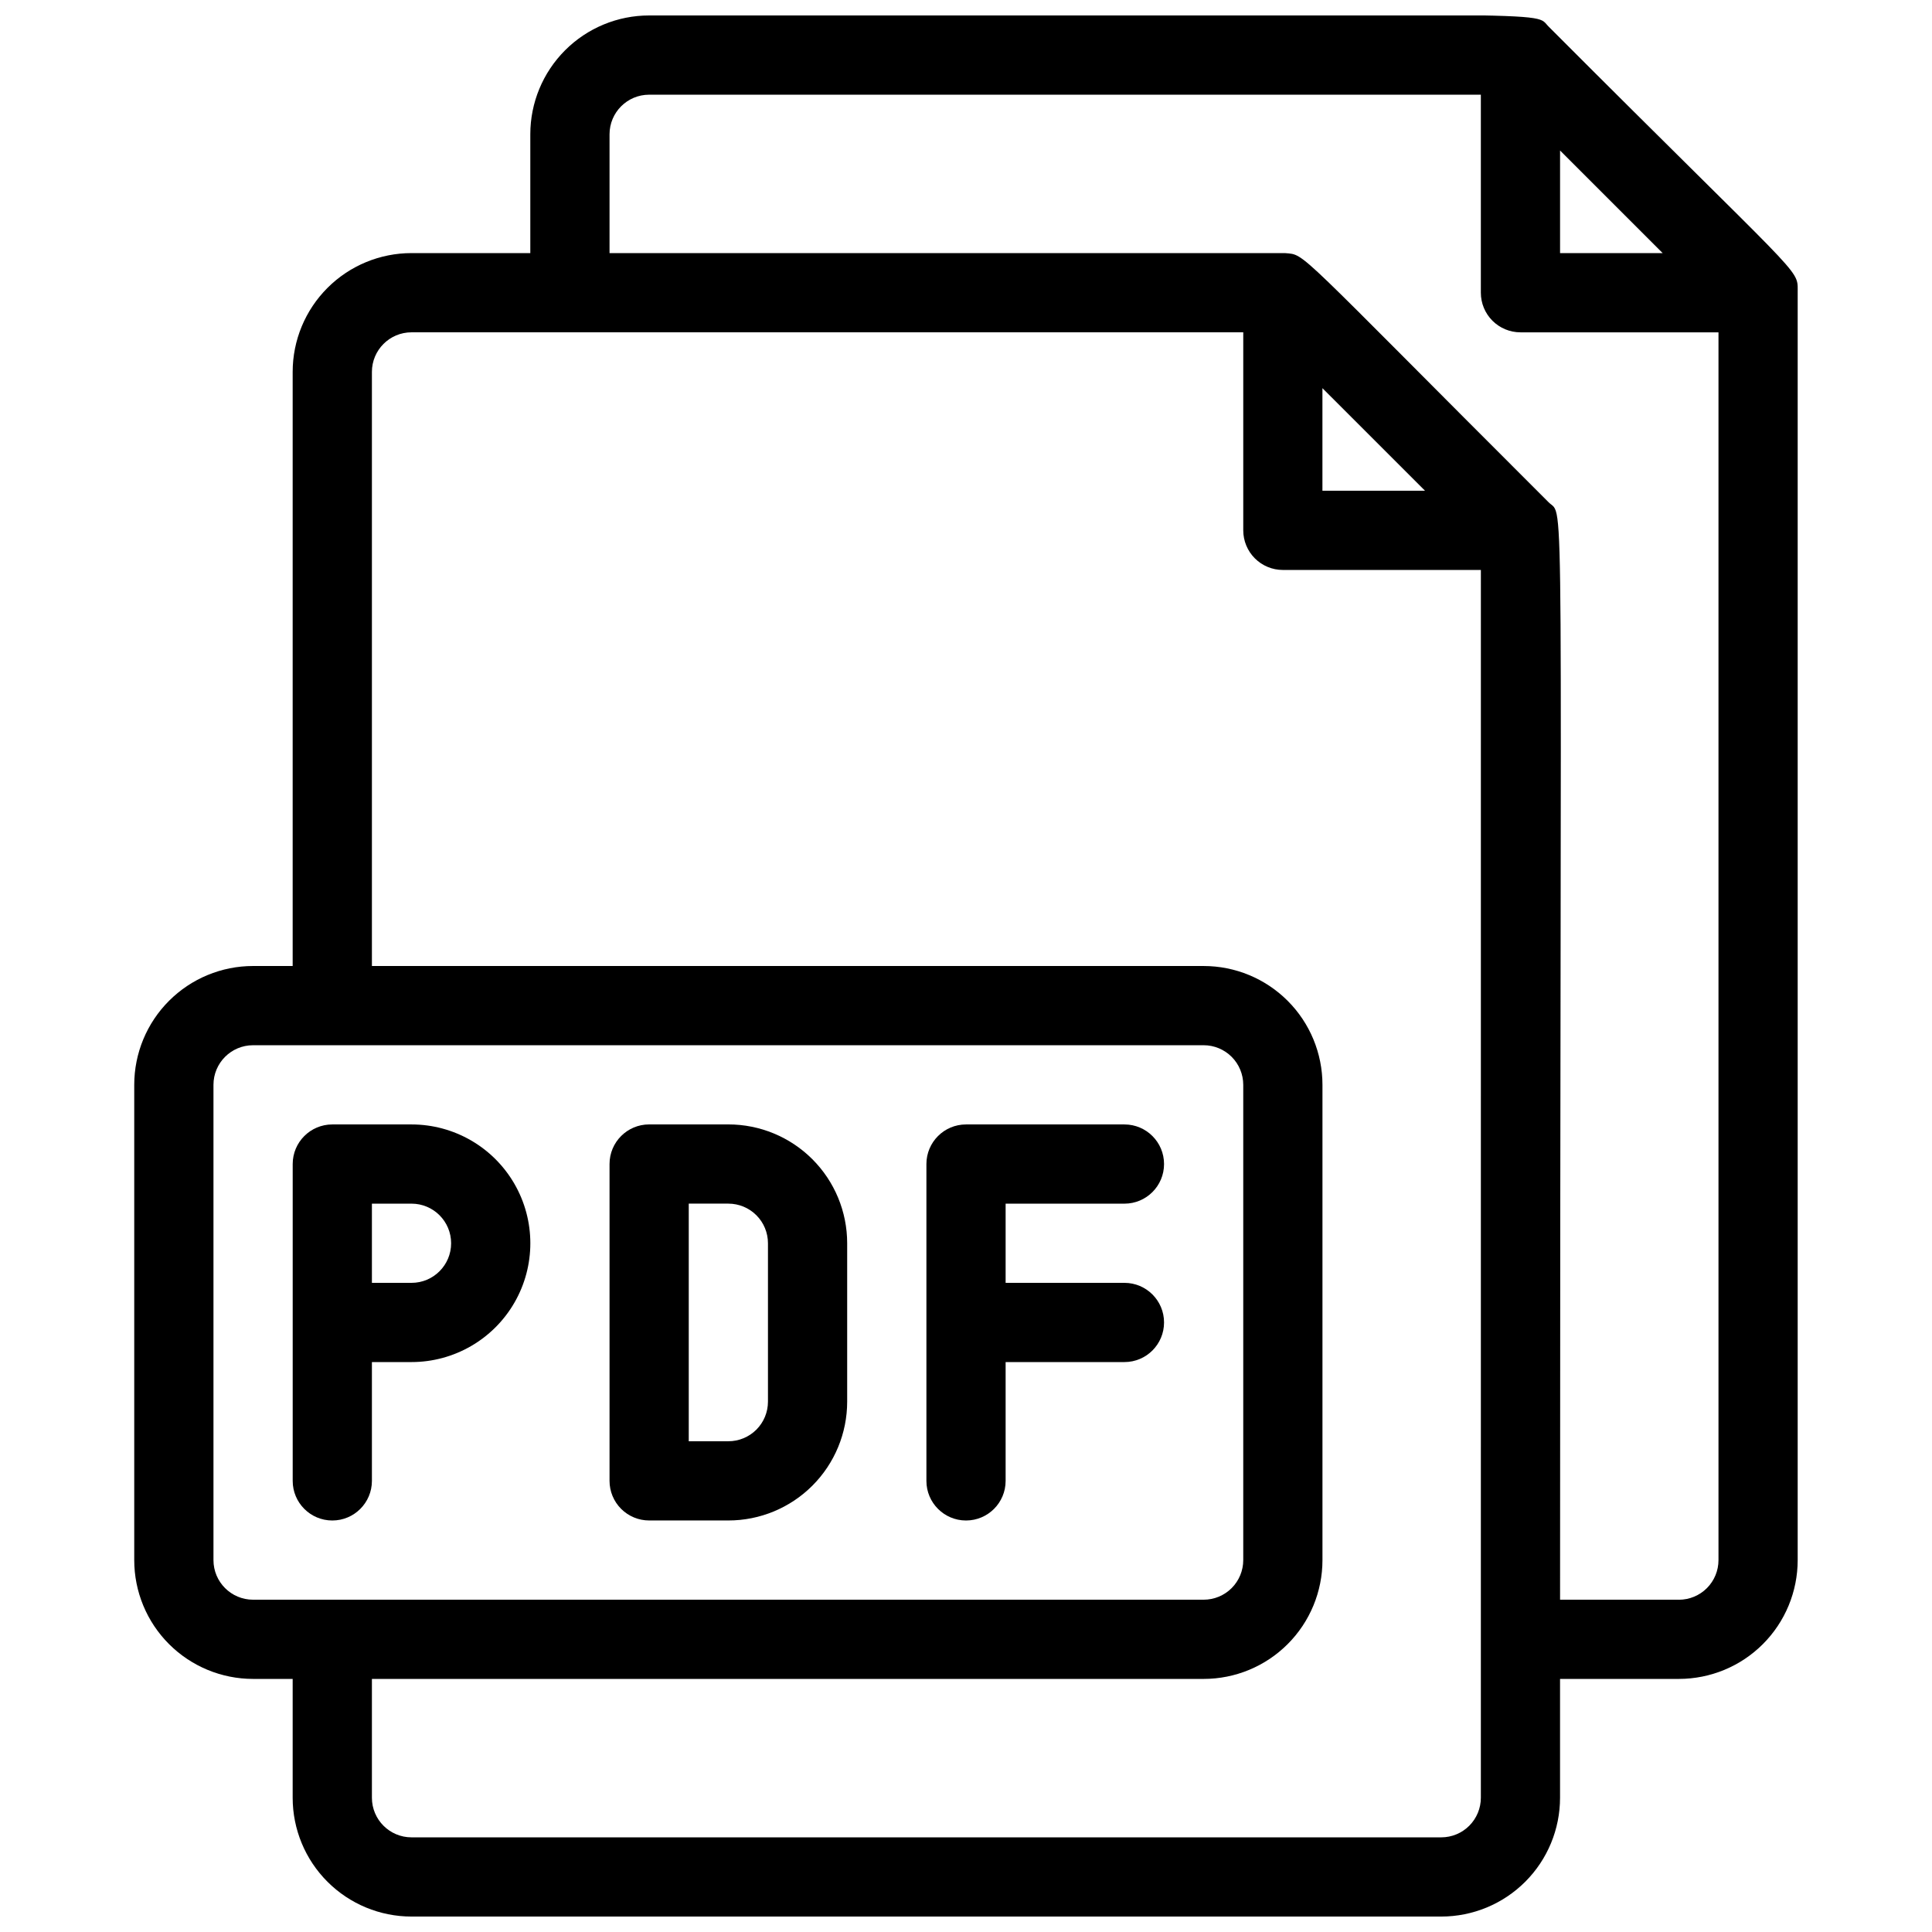
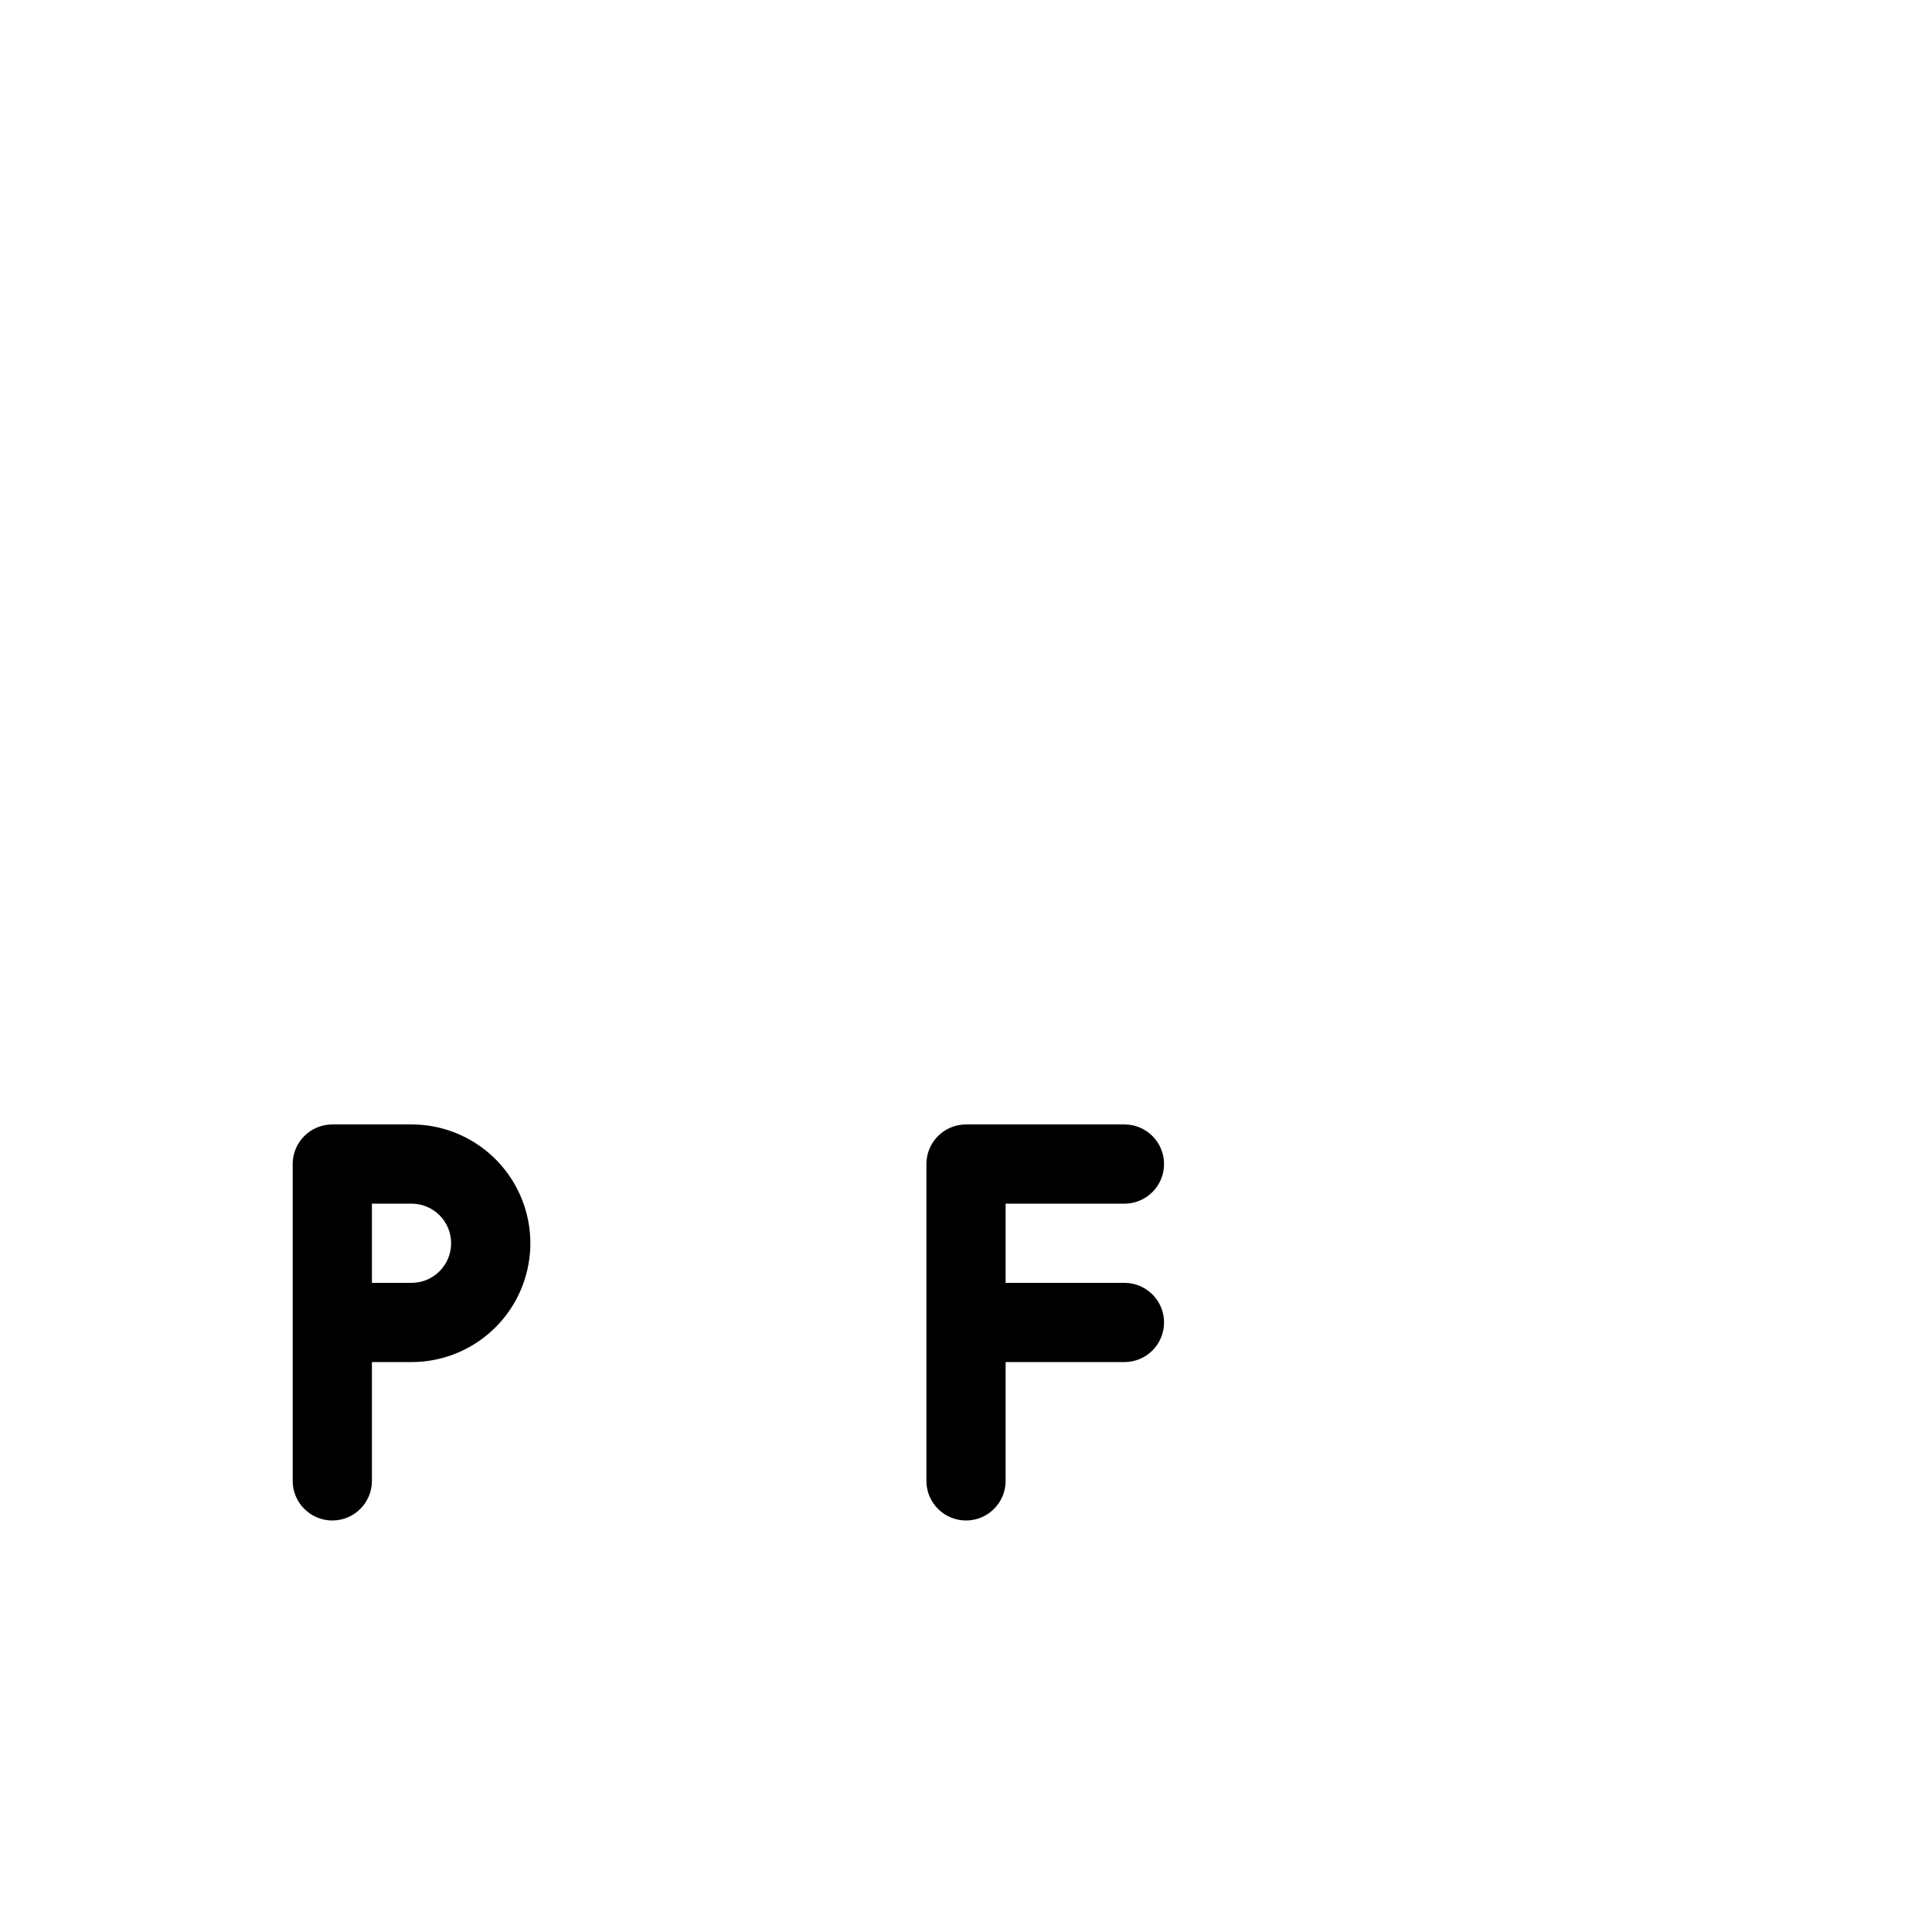
<svg xmlns="http://www.w3.org/2000/svg" width="800px" height="800px" version="1.1" viewBox="144 144 512 512">
  <defs>
    <clipPath id="a">
-       <path d="m179 148.09h442v503.81h-442z" />
-     </clipPath>
+       </clipPath>
  </defs>
  <g clip-path="url(#a)">
    <path d="m620.41 220.94c0-5.879 0.734-3.043-65.914-69.797-4.617-4.41 11.125-3.047-238.47-3.047-8.352 0-16.359 3.316-22.266 9.223s-9.223 13.914-9.223 22.266v31.488h-31.488c-8.352 0-16.359 3.316-22.266 9.223s-9.223 13.914-9.223 22.266v157.44h-10.496c-8.352 0-16.359 3.316-22.266 9.223-5.906 5.902-9.223 13.914-9.223 22.266v125.95c0 8.352 3.316 16.363 9.223 22.266 5.906 5.906 13.914 9.223 22.266 9.223h10.496v31.488c0 8.352 3.316 16.363 9.223 22.266 5.906 5.906 13.914 9.223 22.266 9.223h272.89c8.352 0 16.363-3.316 22.266-9.223 5.906-5.902 9.223-13.914 9.223-22.266v-31.488h31.488c8.352 0 16.363-3.316 22.266-9.223 5.906-5.902 9.223-13.914 9.223-22.266v-336.5zm-35.789-9.867h-27.188v-27.184zm-384.05 346.37v-125.95c0-5.797 4.699-10.496 10.496-10.496h251.91c2.781 0 5.453 1.105 7.422 3.074 1.965 1.965 3.074 4.637 3.074 7.422v125.95c0 2.785-1.109 5.453-3.074 7.422-1.969 1.969-4.641 3.074-7.422 3.074h-251.91c-5.797 0-10.496-4.699-10.496-10.496zm335.87 62.977c0 2.785-1.105 5.453-3.074 7.422-1.965 1.969-4.637 3.074-7.422 3.074h-272.89c-5.797 0-10.496-4.699-10.496-10.496v-31.488h220.42c8.348 0 16.359-3.316 22.262-9.223 5.906-5.902 9.223-13.914 9.223-22.266v-125.95c0-8.352-3.316-16.363-9.223-22.266-5.902-5.906-13.914-9.223-22.262-9.223h-220.42v-157.44c0-5.797 4.699-10.496 10.496-10.496h220.42v52.48c0 2.781 1.105 5.453 3.074 7.422 1.965 1.969 4.637 3.074 7.418 3.074h52.48zm-41.984-373.55 27.188 27.184h-27.188zm94.465 321.07h-31.488c0-305.75 1.363-286.33-3.043-290.84-68.117-68.016-64.234-65.496-69.797-66.02h-179.06v-31.488c0-5.797 4.699-10.496 10.496-10.496h220.41v52.48c0 2.785 1.109 5.453 3.074 7.422 1.969 1.969 4.641 3.074 7.422 3.074h52.48v325.38c0 2.785-1.105 5.453-3.074 7.422s-4.637 3.074-7.422 3.074z" />
  </g>
  <path d="m242.56 536.45v-31.488h10.496c11.25 0 21.645-6 27.27-15.742 5.625-9.742 5.625-21.746 0-31.488-5.625-9.742-16.02-15.742-27.27-15.742h-20.992c-5.797 0-10.496 4.699-10.496 10.496v83.969-0.004c0 5.797 4.699 10.496 10.496 10.496s10.496-4.699 10.496-10.496zm0-73.473h10.496v0.004c5.797 0 10.496 4.699 10.496 10.496 0 5.793-4.699 10.492-10.496 10.492h-10.496z" />
-   <path d="m316.03 546.94h20.992c8.352 0 16.359-3.316 22.266-9.223 5.902-5.902 9.223-13.914 9.223-22.266v-41.98c0-8.352-3.32-16.363-9.223-22.266-5.906-5.906-13.914-9.223-22.266-9.223h-20.992c-5.797 0-10.496 4.699-10.496 10.496v83.969-0.004c0 2.785 1.105 5.453 3.074 7.422s4.637 3.074 7.422 3.074zm10.496-83.969h10.496v0.004c2.781 0 5.453 1.105 7.422 3.074 1.969 1.965 3.074 4.637 3.074 7.422v41.984-0.004c0 2.785-1.105 5.457-3.074 7.422-1.969 1.969-4.641 3.074-7.422 3.074h-10.496z" />
  <path d="m410.5 536.45v-31.488h31.488c5.797 0 10.496-4.699 10.496-10.496 0-5.797-4.699-10.496-10.496-10.496h-31.488v-20.988h31.488c5.797 0 10.496-4.699 10.496-10.496s-4.699-10.496-10.496-10.496h-41.984c-5.797 0-10.496 4.699-10.496 10.496v83.969-0.004c0 5.797 4.699 10.496 10.496 10.496s10.496-4.699 10.496-10.496z" />
</svg>